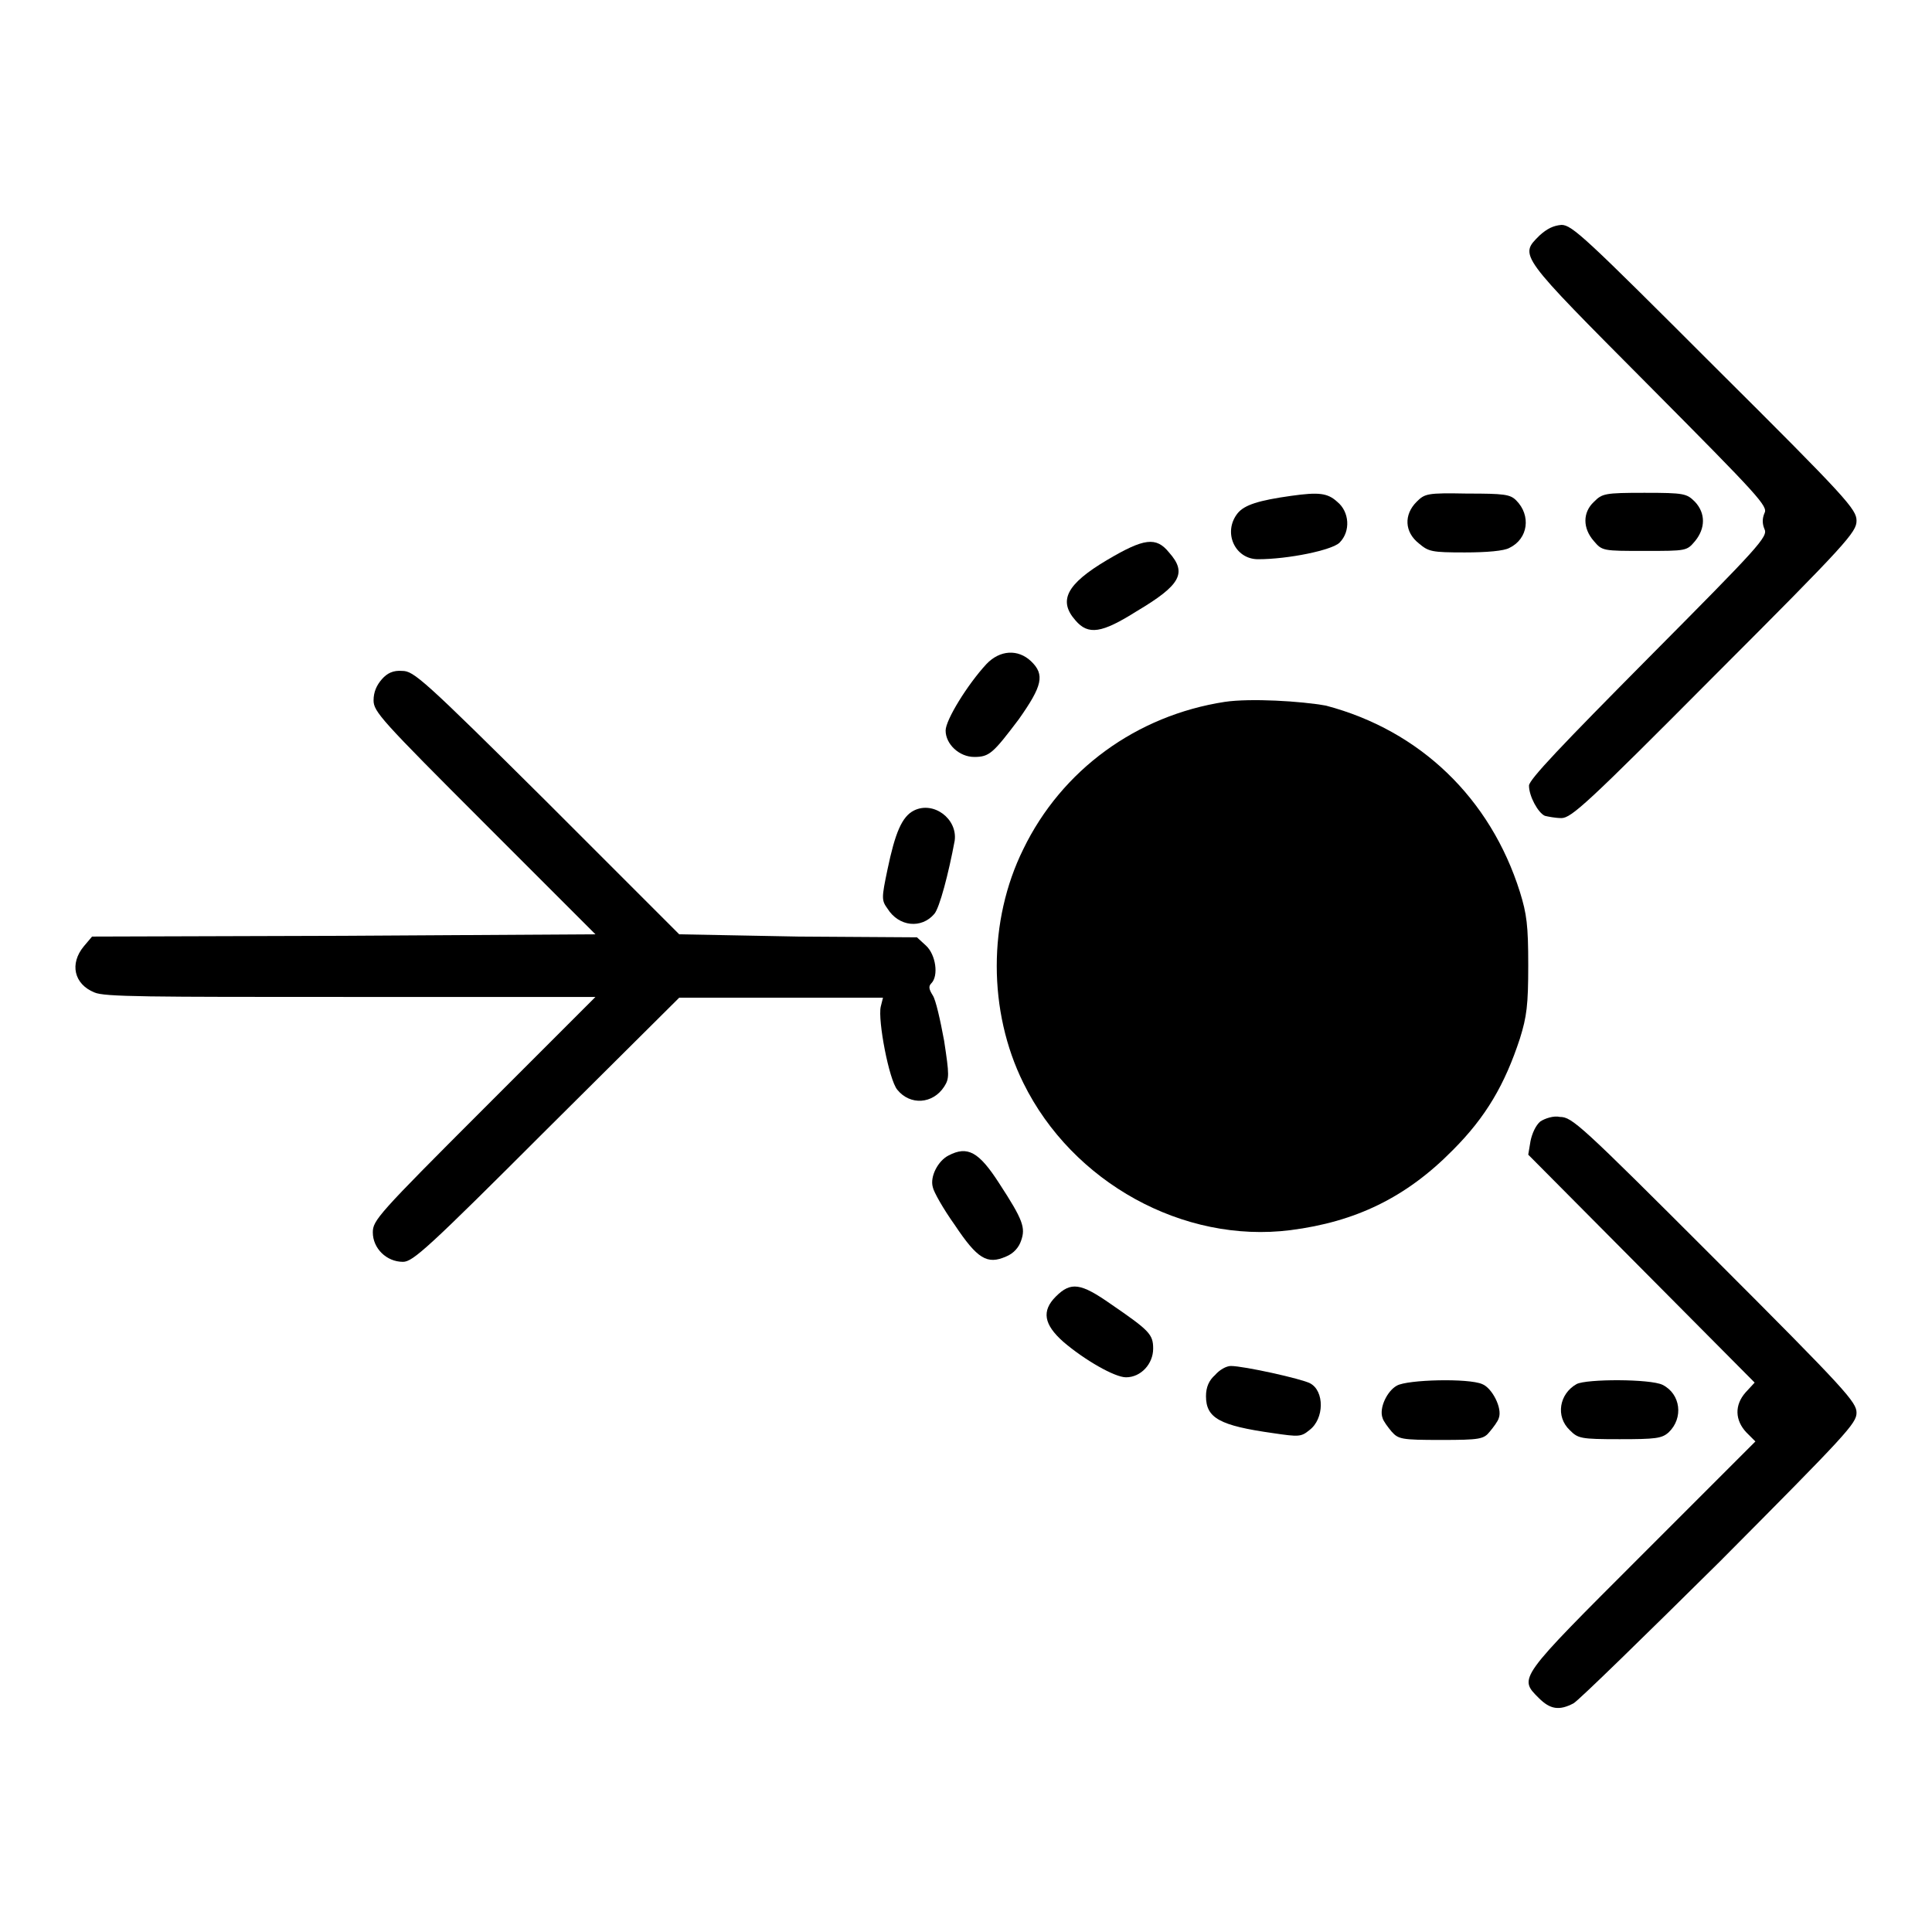
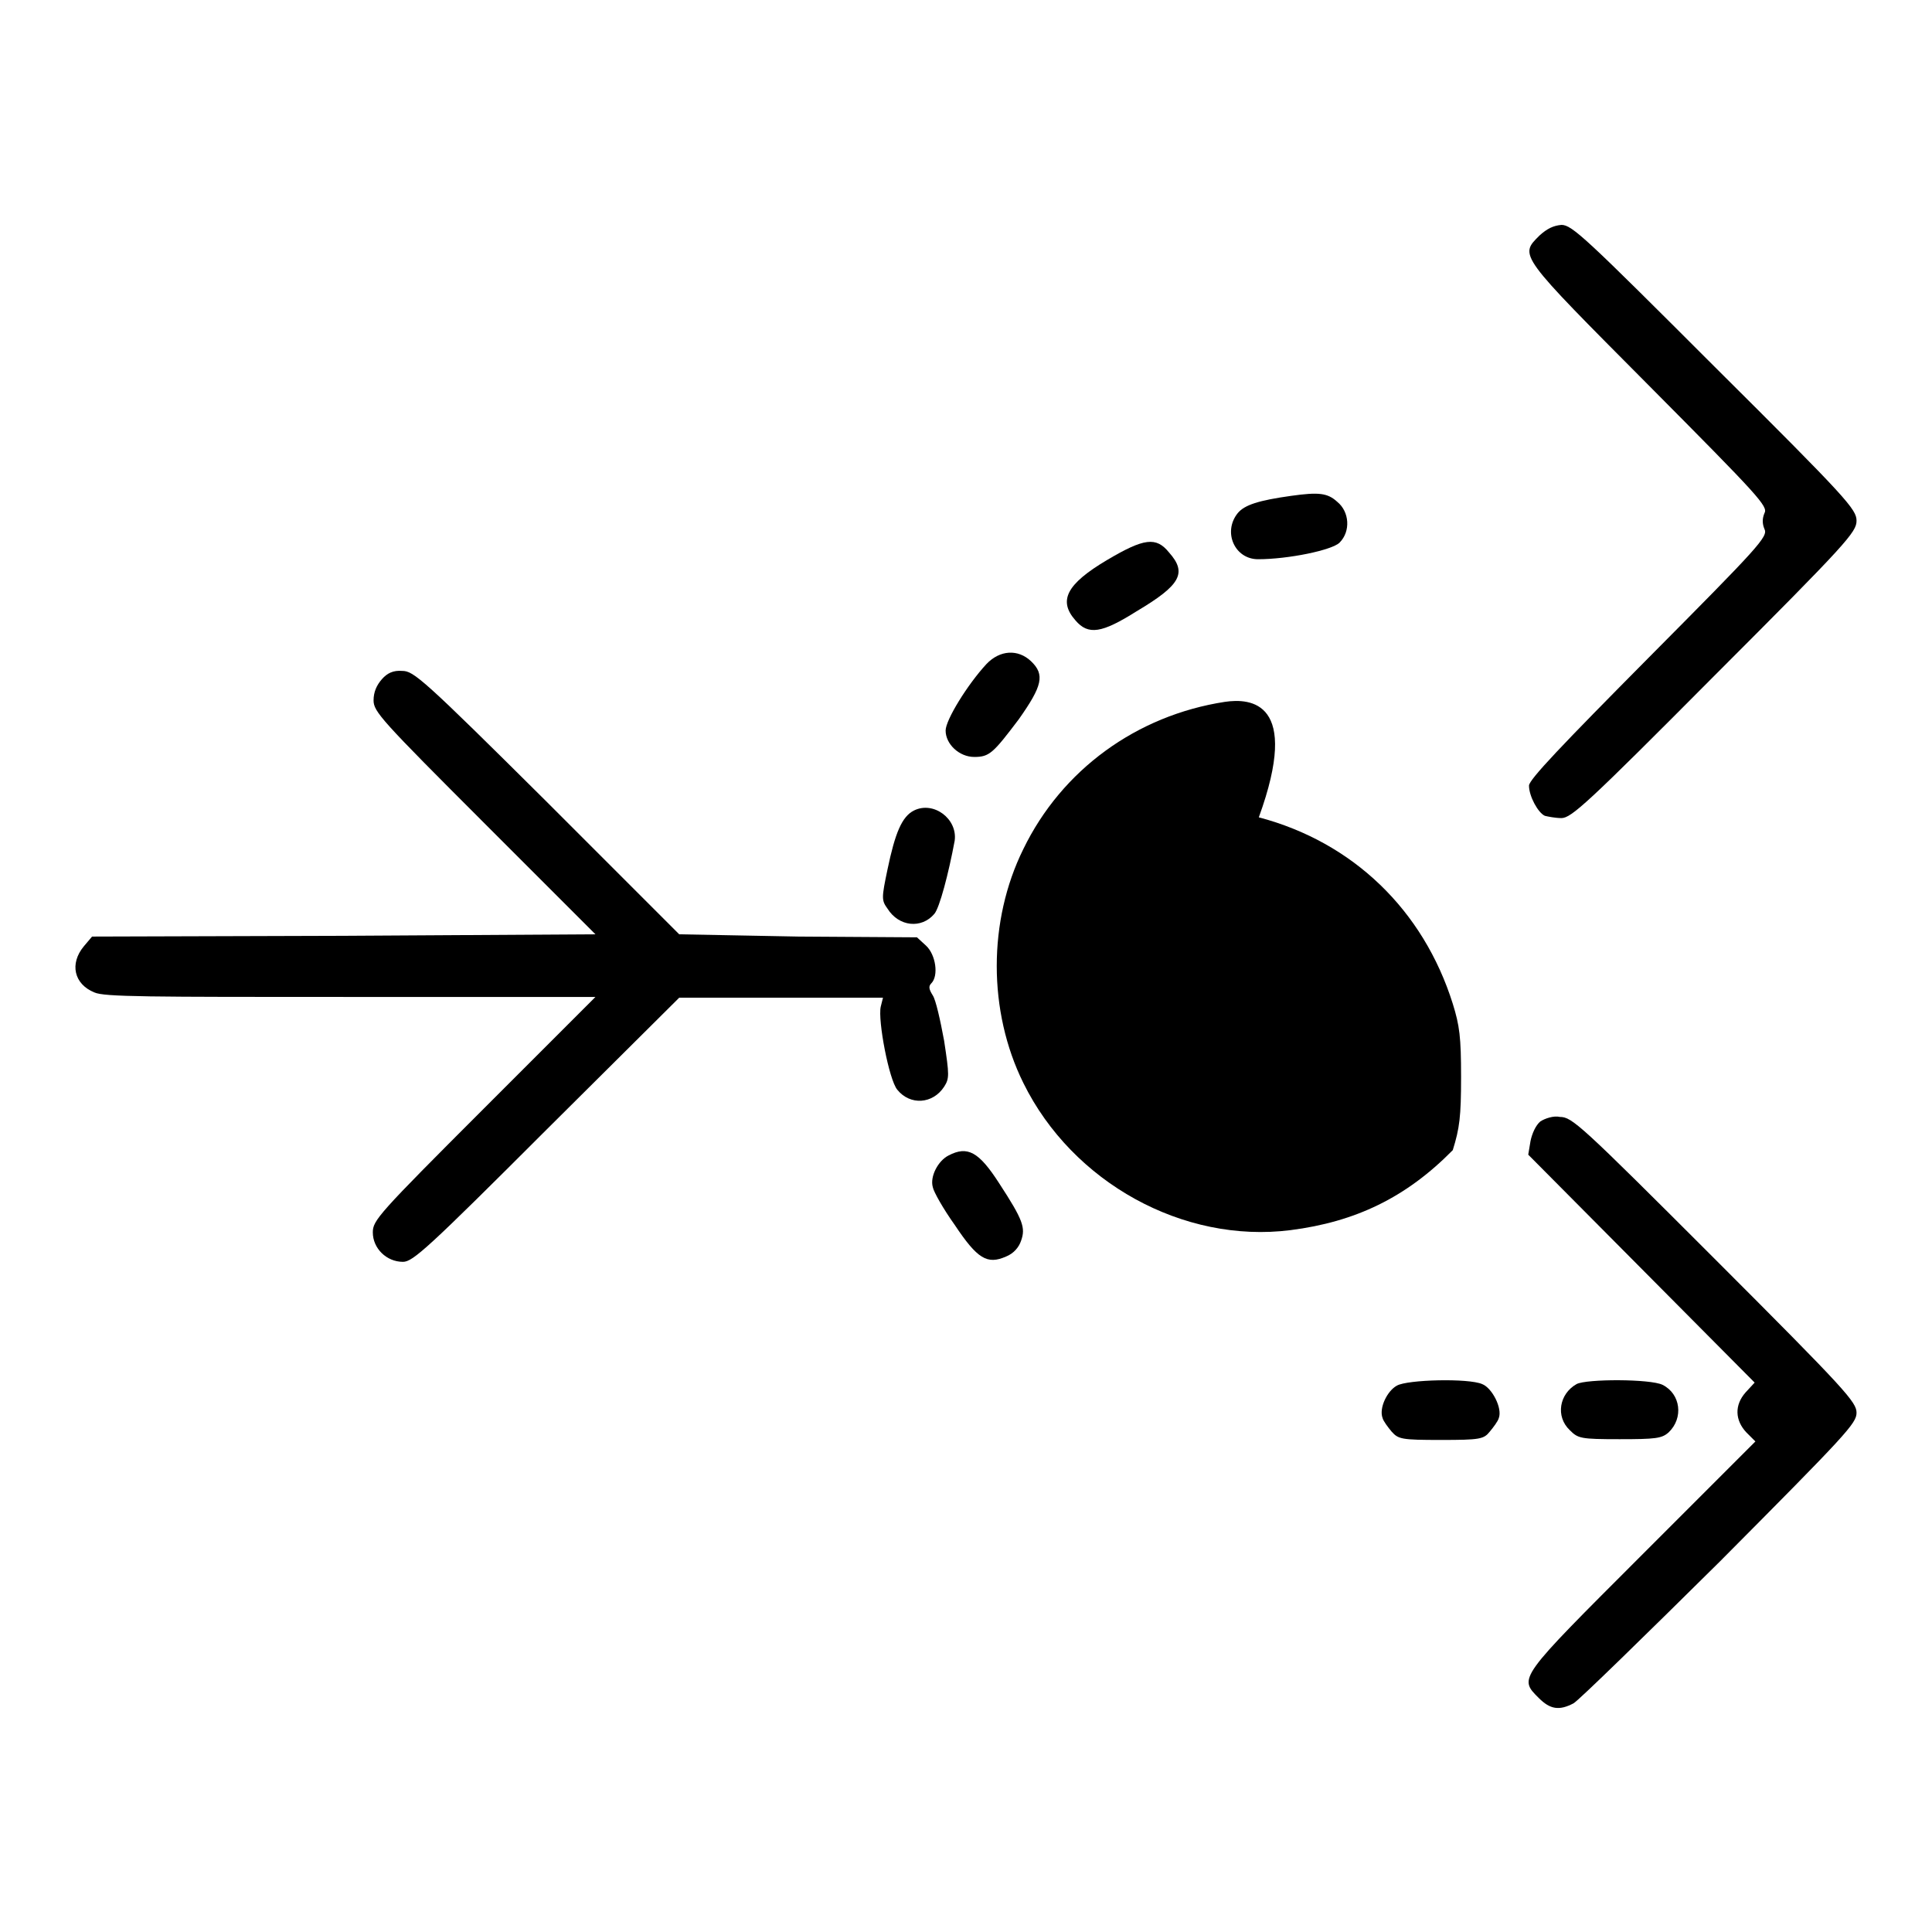
<svg xmlns="http://www.w3.org/2000/svg" version="1.1" x="0px" y="0px" viewBox="0 0 256 256" enable-background="new 0 0 256 256" xml:space="preserve">
  <g>
    <g>
      <g>
        <path fill="#000000" d="M204,31.2c-2.7,2.7-2.9,2.4,14.5,19.9c14.6,14.7,15.8,16,15.3,16.9c-0.3,0.7-0.3,1.4,0,2.1c0.5,1-0.7,2.3-15.3,17c-11.5,11.6-15.9,16.2-15.9,17c0,1.4,1.2,3.6,2.1,4c0.4,0.1,1.4,0.3,2.2,0.3c1.3,0,3.5-2,20.2-18.8C244.8,71.9,246,70.5,246,69c0-1.5-1.2-2.9-18.8-20.4c-17.1-17.1-18.9-18.8-20.3-18.8C205.8,29.9,205,30.3,204,31.2z" />
        <path fill="#000000" d="M171.1,65.7c-4.3,0.6-6.2,1.2-7.1,2.3c-2,2.5-0.4,6.1,2.7,6.1c4,0,9.8-1.2,10.8-2.2c1.5-1.5,1.3-4.1-0.3-5.4C175.9,65.3,174.7,65.2,171.1,65.7z" />
-         <path fill="#000000" d="M187.7,66.5c-1.7,1.7-1.6,4,0.3,5.5c1.3,1.1,1.7,1.2,6.1,1.2c2.9,0,5.2-0.2,5.9-0.6c2.5-1.2,2.9-4.3,0.9-6.3c-0.8-0.8-1.6-0.9-6.5-0.9C189.1,65.3,188.8,65.4,187.7,66.5z" />
-         <path fill="#000000" d="M211.2,66.5c-1.5,1.4-1.5,3.5,0,5.2c1.1,1.3,1.2,1.3,6.7,1.3c5.6,0,5.6,0,6.7-1.3c1.4-1.7,1.4-3.7,0-5.2c-1.1-1.1-1.4-1.2-6.7-1.2S212.3,65.4,211.2,66.5z" />
        <path fill="#000000" d="M146.7,74.2c-5.4,3.2-6.5,5.4-4.2,8c1.7,2,3.5,1.7,8.1-1.2c5.9-3.5,6.7-5.1,4.3-7.8C153.2,71.1,151.6,71.3,146.7,74.2z" />
        <path fill="#000000" d="M130.7,88c-2.5,2.7-5.4,7.4-5.4,8.8c0,1.8,1.8,3.5,3.8,3.5c2,0,2.5-0.5,5.9-5c3.1-4.4,3.5-5.9,1.6-7.7C134.9,86,132.5,86.1,130.7,88z" />
        <path fill="#000000" d="M50.6,90c-0.7,0.8-1.1,1.7-1.1,2.8c0,1.5,1,2.6,14.7,16.3l14.7,14.7L45.5,124l-33.3,0.1l-1.1,1.3c-1.9,2.3-1.3,5,1.4,6.1c1.3,0.6,7.1,0.6,34,0.6h32.4l-14.8,14.8c-14,14-14.7,14.8-14.7,16.4c0,2.1,1.8,3.9,4,3.9c1.3,0,3.3-1.8,19-17.5L90,132.2h13.5h13.5l-0.3,1.2c-0.4,1.8,1.1,9.7,2.2,11c1.7,2.1,4.7,1.9,6.2-0.4c0.7-1.1,0.7-1.5,0-6.1c-0.5-2.7-1.1-5.4-1.5-6c-0.5-0.8-0.6-1.2-0.2-1.6c1-1,0.6-3.8-0.7-5l-1.2-1.1l-15.7-0.1L90,123.8l-17.5-17.5C56,89.9,54.8,88.9,53.3,88.9C52.1,88.8,51.3,89.2,50.6,90z" />
-         <path fill="#000000" d="M162.3,93c-11.7,1.8-21.6,9-26.7,19.5c-4.7,9.5-4.7,21.5,0,31c6.5,13.2,21.2,21.3,35.4,19.5c8.6-1.1,15.3-4.3,21.5-10.6c4.4-4.4,6.9-8.7,8.9-14.8c0.9-2.9,1.1-4.4,1.1-9.7c0-5.3-0.2-6.8-1.1-9.7c-3.9-12.4-13.2-21.4-25.7-24.7C172.4,92.9,165.7,92.5,162.3,93z" />
+         <path fill="#000000" d="M162.3,93c-11.7,1.8-21.6,9-26.7,19.5c-4.7,9.5-4.7,21.5,0,31c6.5,13.2,21.2,21.3,35.4,19.5c8.6-1.1,15.3-4.3,21.5-10.6c0.9-2.9,1.1-4.4,1.1-9.7c0-5.3-0.2-6.8-1.1-9.7c-3.9-12.4-13.2-21.4-25.7-24.7C172.4,92.9,165.7,92.5,162.3,93z" />
        <path fill="#000000" d="M121.1,107.4c-1.6,0.8-2.5,3-3.5,7.8c-0.8,3.8-0.8,4.1,0,5.2c1.5,2.4,4.5,2.7,6.2,0.7c0.7-0.8,1.9-5.4,2.7-9.7C126.9,108.5,123.7,106.1,121.1,107.4z" />
        <path fill="#000000" d="M204.1,148.6c-0.6,0.5-1.1,1.6-1.3,2.6l-0.3,1.8l15,15.1l15,15.1l-1.2,1.3c-1.5,1.7-1.4,3.7,0.1,5.3l1.2,1.2l-15,15c-16.5,16.5-16.4,16.3-13.7,19c1.5,1.5,2.7,1.7,4.6,0.7c0.7-0.4,9.4-8.9,19.4-18.8c16.8-16.9,18.1-18.3,18.1-19.7s-1.3-2.9-18.8-20.4c-17.8-17.8-18.9-18.8-20.5-18.8C205.9,147.8,204.7,148.2,204.1,148.6z" />
        <path fill="#000000" d="M125.7,153.1c-1.4,0.7-2.5,2.8-2.1,4.2c0.1,0.6,1.4,2.9,2.9,5c3,4.5,4.3,5.3,6.8,4.2c1-0.4,1.7-1.2,2-2.1c0.6-1.7,0.3-2.7-2.9-7.6C129.7,152.6,128.2,151.8,125.7,153.1z" />
-         <path fill="#000000" d="M139.9,171.8c-1.9,1.9-1.6,3.7,1,6c2.8,2.4,6.8,4.7,8.3,4.7c2,0,3.6-1.8,3.6-3.8c0-1.9-0.5-2.4-5.6-5.9C143.2,170,141.9,169.8,139.9,171.8z" />
-         <path fill="#000000" d="M161,182.2c-0.8,0.7-1.2,1.6-1.2,2.8c0,2.9,1.8,3.9,8.9,4.9c3.4,0.5,3.7,0.5,4.8-0.4c2-1.5,2-5.2,0.1-6.2c-1.1-0.6-8.8-2.3-10.5-2.3C162.5,181,161.6,181.5,161,182.2z" />
        <path fill="#000000" d="M185.1,183.6c-1.3,0.7-2.4,3-1.9,4.3c0.1,0.4,0.7,1.2,1.2,1.8c0.9,1,1.3,1.1,6.5,1.1s5.7-0.1,6.5-1.1c0.5-0.6,1.1-1.4,1.2-1.8c0.5-1.3-0.9-4-2.2-4.5C194.6,182.6,186.5,182.8,185.1,183.6z" />
        <path fill="#000000" d="M208.9,183.4c-2.3,1.3-2.8,4.3-0.9,6.1c1.1,1.1,1.4,1.2,6.6,1.2c4.8,0,5.6-0.1,6.5-0.9c2-1.9,1.6-5.1-0.8-6.3C218.7,182.7,210.2,182.7,208.9,183.4z" />
      </g>
    </g>
  </g>
</svg>